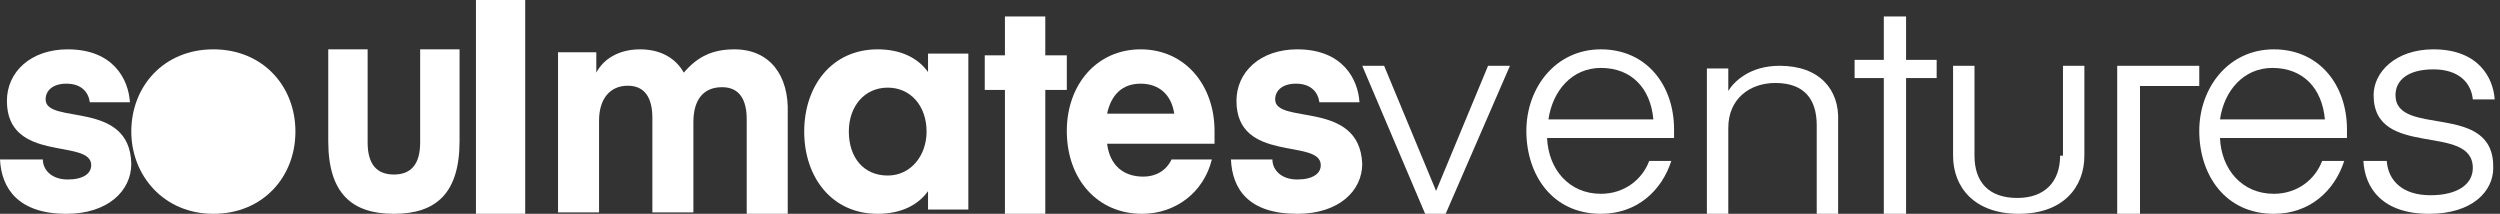
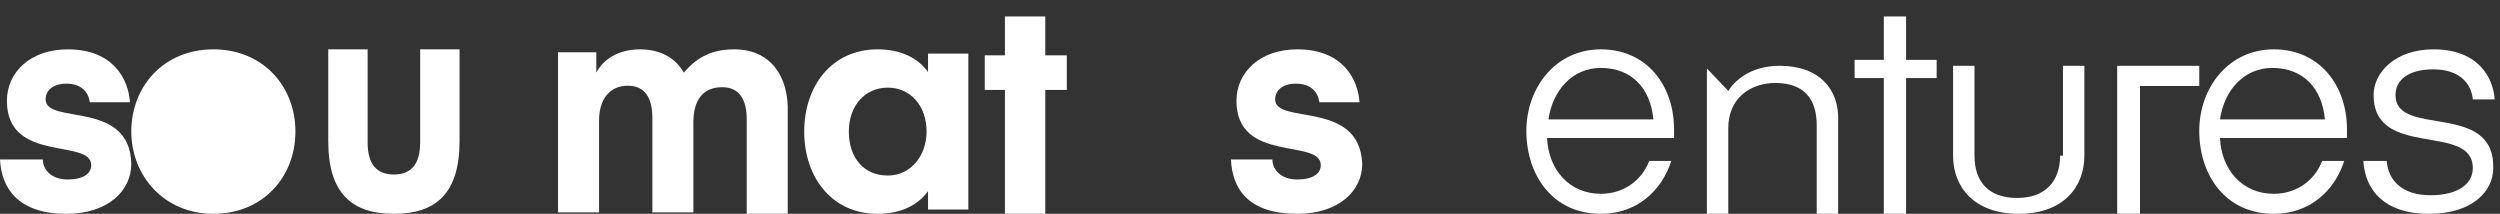
<svg xmlns="http://www.w3.org/2000/svg" width="152px" height="13px" viewBox="0 0 152 13">
  <rect x="0" y="0" width="152" height="13" fill="#333333" stroke="none" />
  <title>Soul Ventures</title>
  <g id="Home" stroke="none" stroke-width="1" fill="none" fill-rule="evenodd">
    <g transform="translate(-330, -6072)" fill="#FFFFFF" fill-rule="nonzero" id="Soul-Ventures">
      <g transform="translate(330, 6072)">
        <path d="M12.972,3 C9.962,3 7.983,5.241 7.983,8 C7.983,10.672 9.962,13 12.972,13 C15.983,13 17.962,10.759 17.962,8 C17.962,5.241 15.983,3 12.972,3 Z" id="Path" />
        <path d="M25.546,8.664 C25.546,9.991 24.987,10.611 23.949,10.611 C22.911,10.611 22.352,9.991 22.352,8.664 L22.352,3 L19.958,3 L19.958,8.575 C19.958,11.761 21.394,13 23.949,13 C26.504,13 27.941,11.761 27.941,8.575 L27.941,3 L25.546,3 L25.546,8.664 L25.546,8.664 Z" id="Path" />
        <path d="M56.424,4.379 C55.811,3.517 54.761,3 53.36,3 C50.559,3 48.896,5.241 48.896,8 C48.896,10.759 50.559,13 53.36,13 C54.761,13 55.811,12.483 56.424,11.621 L56.424,12.741 L58.875,12.741 L58.875,3.259 L56.424,3.259 L56.424,4.379 Z M53.973,10.672 C52.485,10.672 51.609,9.552 51.609,8 C51.609,6.448 52.572,5.328 53.973,5.328 C55.373,5.328 56.336,6.448 56.336,8 C56.336,9.466 55.373,10.672 53.973,10.672 Z" id="Shape" />
-         <path d="M69.352,3 C66.658,3 64.862,5.174 64.862,7.957 C64.862,10.913 66.74,13 69.434,13 C71.475,13 73.19,11.696 73.68,9.696 L71.23,9.696 C70.904,10.391 70.251,10.739 69.516,10.739 C68.291,10.739 67.475,10.043 67.311,8.739 L73.843,8.739 C73.843,8.739 73.843,8.391 73.843,7.957 C73.843,5.174 72.047,3 69.352,3 Z M67.311,6.913 C67.556,5.783 68.209,5.087 69.352,5.087 C70.495,5.087 71.23,5.783 71.394,6.913 L67.311,6.913 Z" id="Shape" />
        <path d="M2.773,6.043 C2.773,5.522 3.193,5.087 4.034,5.087 C4.958,5.087 5.378,5.609 5.462,6.217 L7.899,6.217 C7.815,4.826 6.891,3 4.118,3 C1.849,3 0.42,4.391 0.42,6.13 C0.42,9.957 5.546,8.391 5.546,10.043 C5.546,10.565 5.042,10.913 4.118,10.913 C3.109,10.913 2.605,10.304 2.605,9.696 L0,9.696 C0.084,11.435 1.092,13 4.034,13 C6.554,13 7.983,11.609 7.983,9.957 C7.899,6.043 2.773,7.609 2.773,6.043 Z" id="Path" />
        <path d="M77.53,6.043 C77.53,5.522 77.95,5.087 78.79,5.087 C79.715,5.087 80.135,5.609 80.219,6.217 L82.656,6.217 C82.572,4.826 81.647,3 78.874,3 C76.605,3 75.177,4.391 75.177,6.13 C75.177,9.957 80.303,8.391 80.303,10.043 C80.303,10.565 79.799,10.913 78.874,10.913 C77.866,10.913 77.362,10.304 77.362,9.696 L74.841,9.696 C74.925,11.522 75.933,13 78.874,13 C81.395,13 82.824,11.609 82.824,9.957 C82.656,6.043 77.53,7.609 77.53,6.043 Z" id="Path" />
        <polygon id="Path" points="63.553 1 61.1 1 61.1 3.365 59.873 3.365 59.873 5.467 61.1 5.467 61.1 13 63.553 13 63.553 5.467 64.862 5.467 64.862 3.365 63.553 3.365" />
-         <rect id="Rectangle" x="28.938" y="0" width="2.994" height="13" />
        <path d="M44.652,3 C43.322,3 42.407,3.442 41.576,4.416 C41.077,3.531 40.163,3 38.916,3 C37.586,3 36.671,3.619 36.255,4.416 L36.255,3.177 L33.928,3.177 L33.928,12.912 L36.422,12.912 L36.422,7.336 C36.422,6.009 37.087,5.212 38.168,5.212 C39.248,5.212 39.664,6.009 39.664,7.159 L39.664,12.912 L42.158,12.912 L42.158,7.425 C42.158,6.097 42.74,5.301 43.904,5.301 C44.984,5.301 45.4,6.097 45.4,7.248 L45.4,13 L47.894,13 L47.894,6.894 C47.977,4.593 46.813,3 44.652,3 Z" id="Path" />
        <path d="M97.335,3 C94.565,3 92.803,5.348 92.803,7.957 C92.803,10.652 94.397,13 97.335,13 C99.517,13 101.028,11.609 101.616,9.783 L100.273,9.783 C99.853,10.913 98.762,11.783 97.335,11.783 C95.404,11.783 94.145,10.304 94.062,8.391 L101.783,8.391 C101.783,8.391 101.783,8.13 101.783,7.87 C101.783,5.174 100.105,3 97.335,3 Z M94.145,7.261 C94.397,5.522 95.572,4.13 97.335,4.13 C99.181,4.13 100.357,5.348 100.524,7.261 L94.145,7.261 Z" id="Shape" />
        <path d="M138.248,3 C135.478,3 133.715,5.348 133.715,7.957 C133.715,10.652 135.31,13 138.248,13 C140.43,13 141.941,11.609 142.529,9.783 L141.186,9.783 C140.766,10.913 139.675,11.783 138.248,11.783 C136.317,11.783 135.058,10.304 134.975,8.391 L142.696,8.391 C142.696,8.391 142.696,8.13 142.696,7.87 C142.696,5.174 141.018,3 138.248,3 Z M134.975,7.261 C135.226,5.522 136.401,4.13 138.164,4.13 C140.011,4.13 141.186,5.348 141.353,7.261 L134.975,7.261 Z" id="Shape" />
        <path d="M145.646,5.783 C145.646,4.913 146.355,4.217 147.952,4.217 C149.548,4.217 150.258,5.087 150.347,6.043 L151.677,6.043 C151.589,4.739 150.702,3 147.952,3 C145.646,3 144.315,4.391 144.315,5.783 C144.315,9.696 150.347,7.435 150.347,10.217 C150.347,11.174 149.46,11.87 147.774,11.87 C146.089,11.87 145.202,11 145.113,9.783 L143.694,9.783 C143.783,11.435 144.847,13 147.686,13 C150.347,13 151.589,11.609 151.589,10.217 C151.677,6.13 145.646,8.391 145.646,5.783 Z" id="Path" />
        <path d="M125.255,9.464 C125.255,11.071 124.301,12.036 122.652,12.036 C120.917,12.036 120.049,11.071 120.049,9.464 L120.049,4 L118.747,4 L118.747,9.464 C118.747,11.393 120.049,13 122.739,13 C125.429,13 126.73,11.393 126.73,9.464 L126.73,4 L125.429,4 L125.429,9.464 L125.255,9.464 Z" id="Path" />
        <polygon id="Path" points="128.726 13 130.112 13 130.112 5.227 133.715 5.227 133.715 4 128.726 4" />
        <polygon id="Path" points="115.889 1 114.536 1 114.536 3.638 112.76 3.638 112.76 4.745 114.536 4.745 114.536 13 115.889 13 115.889 4.745 117.749 4.745 117.749 3.638 115.889 3.638" />
-         <path d="M108.202,4 C106.381,4 105.427,4.964 105.08,5.527 L105.08,4.161 L103.779,4.161 L103.779,13 L105.08,13 L105.08,7.777 C105.08,6.009 106.381,5.045 107.942,5.045 C109.676,5.045 110.457,6.009 110.457,7.616 L110.457,13 L111.758,13 L111.758,7.375 C111.845,5.446 110.63,4 108.202,4 Z" id="Path" />
-         <polygon id="Path" points="87.314 11.609 84.154 4 82.824 4 86.649 13 87.896 13 91.805 4 90.474 4" />
+         <path d="M108.202,4 C106.381,4 105.427,4.964 105.08,5.527 L103.779,4.161 L103.779,13 L105.08,13 L105.08,7.777 C105.08,6.009 106.381,5.045 107.942,5.045 C109.676,5.045 110.457,6.009 110.457,7.616 L110.457,13 L111.758,13 L111.758,7.375 C111.845,5.446 110.63,4 108.202,4 Z" id="Path" />
      </g>
    </g>
  </g>
</svg>